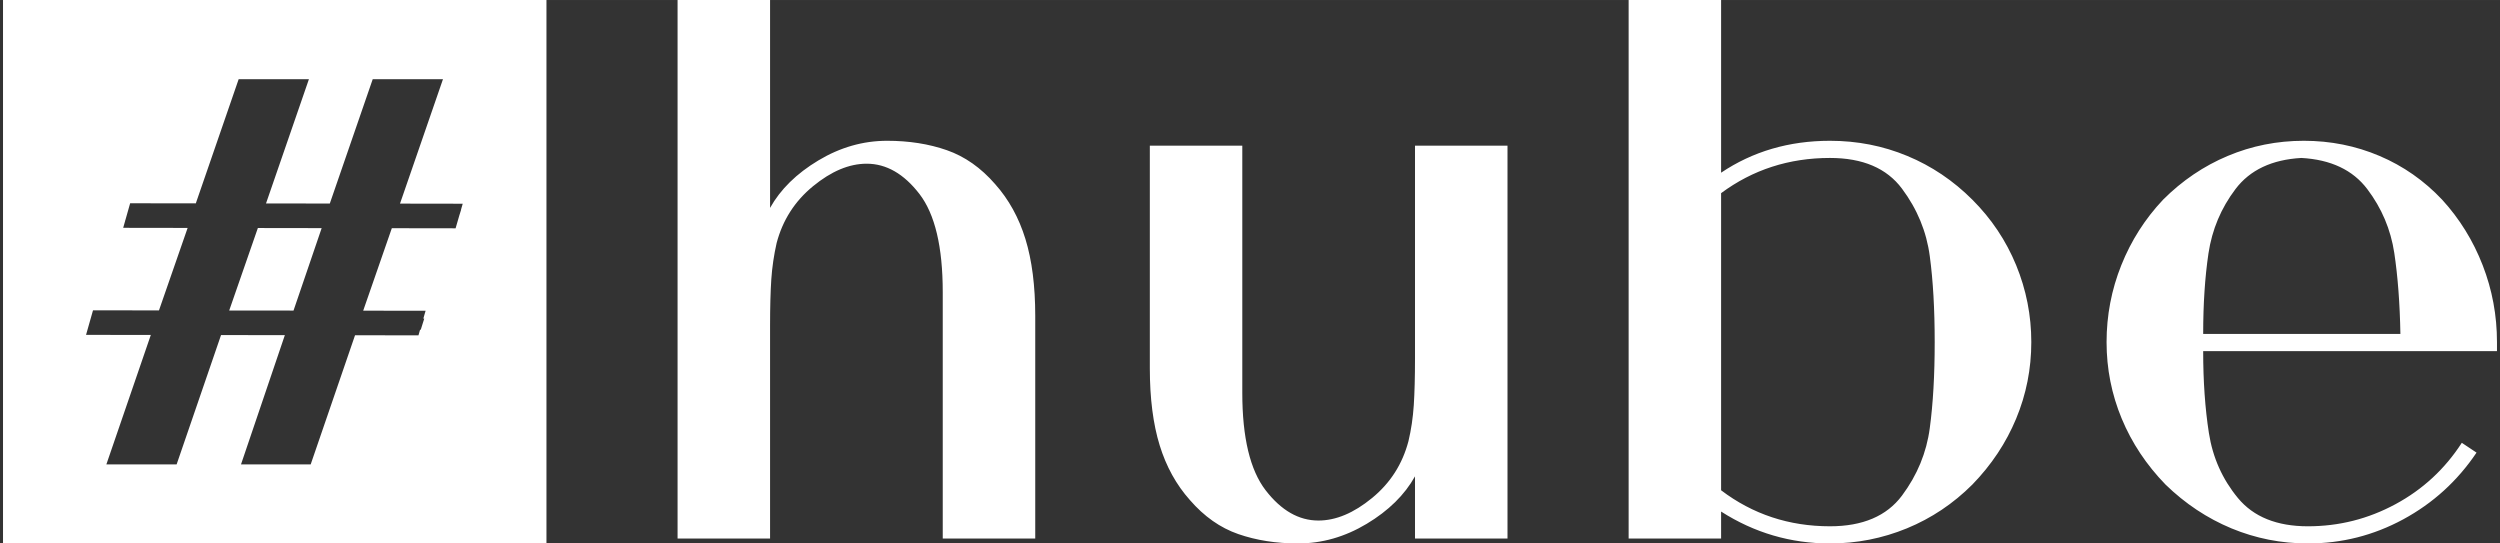
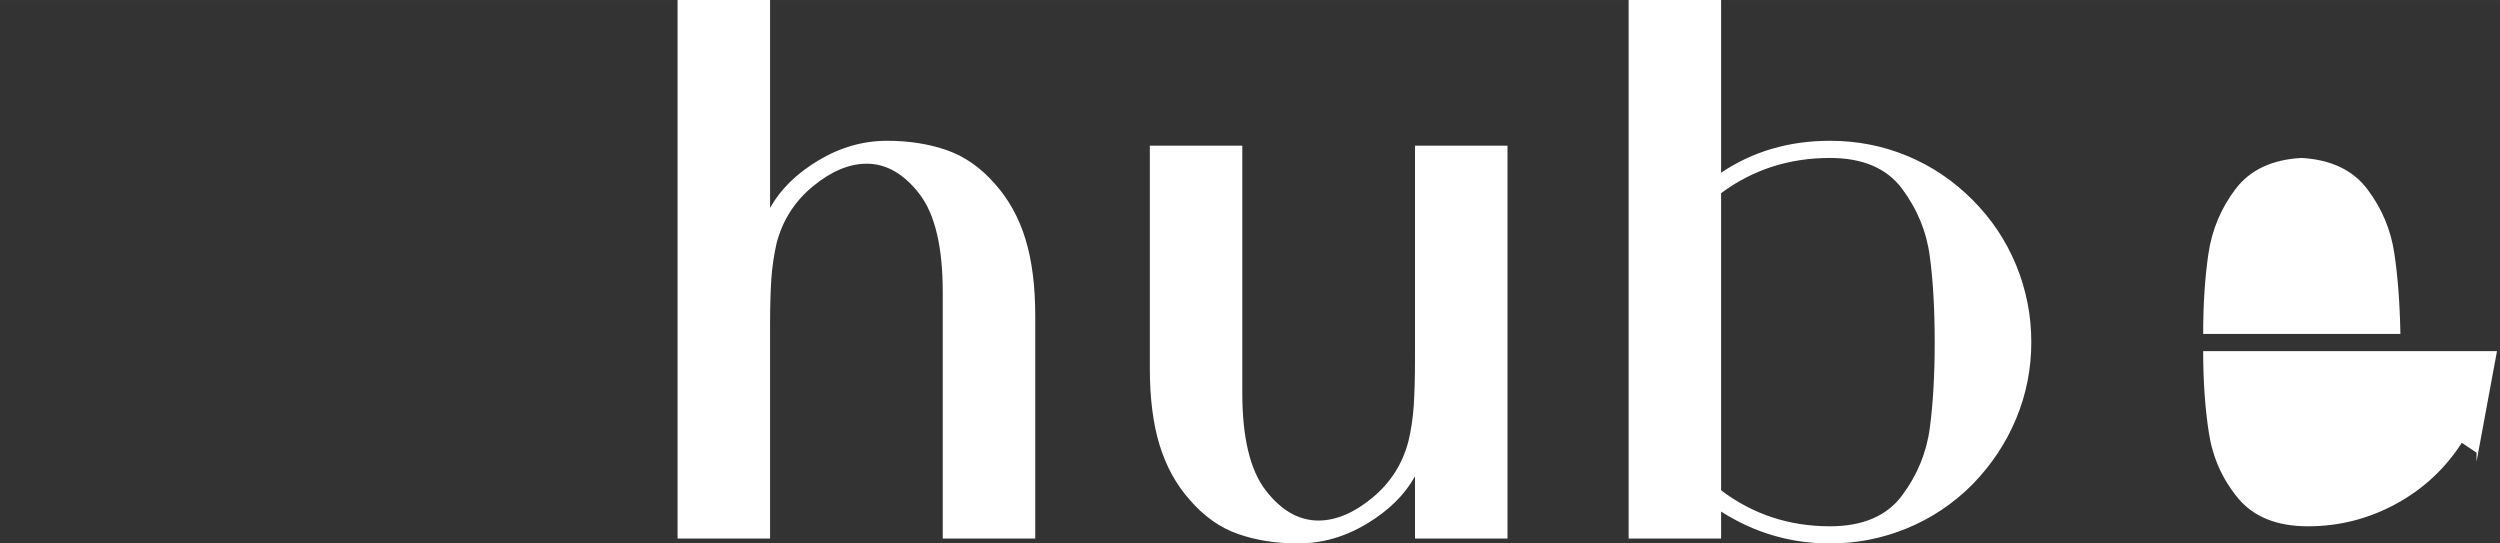
<svg xmlns="http://www.w3.org/2000/svg" xml:space="preserve" width="92px" height="20px" version="1.1" style="shape-rendering:geometricPrecision; text-rendering:geometricPrecision; image-rendering:optimizeQuality; fill-rule:evenodd; clip-rule:evenodd" viewBox="0 0 9200000 1999877">
  <rect x="0" y="0" width="9200000" height="1999877" fill="#333333" stroke="none" />
  <defs>
    <style type="text/css">
   
    .fil0 {fill:white}
   
  </style>
  </defs>
  <g id="Warstwa_x0020_1">
-     <path class="fil0" d="M3809711 1162579l0 819227 -340400 0 0 -906630c0,-166657 -28583,-287013 -85749,-361424 -57285,-74292 -122010,-111379 -194295,-111379 -64253,0 -130041,27638 -197247,82796 -67324,55277 -111971,125081 -134058,209295 -10039,44174 -16535,88939 -19606,134058 -2953,45237 -4489,101930 -4489,170199l0 783085 -340399 0 0 -1981806 340399 0 0 765013c38151,-68269 97443,-126498 177759,-174688 80317,-48190 164531,-72285 252997,-72285 80316,0 153546,11457 219807,34607 66261,23150 125435,64726 177759,124963 50197,56340 87285,123545 111380,201854 24094,78308 36142,172680 36142,283115zm421661 192759l0 -819226 340281 0 0 909582c0,164649 28701,284178 85868,358471 57284,74292 122010,111380 194294,111380 64253,0 130042,-27639 197248,-82797 67324,-55159 111970,-124963 134057,-209295 10040,-42166 16536,-86340 19607,-132522 2953,-46182 4488,-103466 4488,-171735l0 -783084 340400 0 0 1445694 -340400 0 0 -228902c-38150,68269 -97324,126498 -177641,174688 -80316,48190 -164648,72285 -252996,72285 -80317,0 -153664,-11575 -219925,-34607 -66261,-23032 -125435,-64726 -177641,-124963 -50198,-56221 -87403,-123545 -111498,-201854 -24095,-78308 -36142,-172680 -36142,-283115zm2888317 -96379c0,-120475 -5906,-225831 -18071,-316187 -11930,-90356 -46064,-173271 -102286,-248508 -56221,-75356 -144569,-113034 -265043,-113034 -150594,0 -284179,43230 -400637,129570l0 1093365c116458,88348 250043,132522 400637,132522 120474,0 208822,-37678 265043,-112916 56222,-75355 90356,-158152 102286,-248508 12165,-90356 18071,-195830 18071,-316304zm355518 0c0,98387 -18662,192286 -55749,281579 -37206,89411 -90829,170200 -161105,242485 -70277,70276 -150594,124018 -240949,161223 -90356,37087 -184728,55631 -283115,55631 -144570,0 -278155,-39095 -400637,-117404l0 99333 -340282 0 0 -1981806 340282 0 0 635444c116458,-78190 250043,-117404 400637,-117404 100395,0 195239,18544 284532,55749 89411,37088 169255,90829 239532,161105 70276,70277 123899,150594 161105,240949 37087,90356 55749,184728 55749,283116zm1713690 33189l-1081199 0c0,110435 6968,210830 21024,301186 14055,90356 49725,170200 106891,239414 57285,69214 143152,103939 257485,103939 114569,0 221933,-27166 322328,-81380 100396,-54213 181775,-129451 244020,-225830l54214 36142c-70277,104411 -160160,186145 -269650,245437 -109372,59175 -226303,88821 -350912,88821 -98269,0 -192169,-18544 -281579,-55631 -89293,-37205 -170200,-90947 -242485,-161223 -70159,-72285 -123900,-153074 -161105,-242485 -37087,-89293 -55749,-183192 -55749,-281579 0,-98388 18071,-192760 54213,-283116 36143,-90355 87404,-170672 153665,-240949 70276,-70276 149648,-124017 237996,-161105 88348,-37205 181656,-55749 280044,-55749 98387,0 191224,18544 278627,55749 87285,37088 164176,90829 230437,161105 64253,70277 113860,150594 149057,240949 35080,90356 52678,184728 52678,283116l0 33189zm-1081199 -63308l725800 0c-2008,-112443 -9567,-211893 -22560,-298234 -13110,-86340 -46182,-164530 -99450,-234925 -53151,-70158 -133940,-108427 -242367,-114451 -108427,6024 -189334,44293 -242484,114451 -53269,70395 -86340,149176 -99451,236461 -12992,87403 -19488,186263 -19488,296698z" />
-     <path class="fil0" d="M2010979 0l-1999876 0 0 1999877 1999876 0 0 -1999877zm-569065 839778l-105356 303431 229611 354 -8386 28937 3425 0 -12874 40985 -2481 0 -5905 20552 -233390 -354 -163231 475283 -256422 0 161341 -475638 -234807 -354 -163467 475992 -258548 0 163586 -476346 -238351 -355 25630 -90356 242721 355 105474 -303549 -237169 -354 7323 -25631 -236 0 1889 -5905 16654 -58820 241658 354 157680 -456976 258547 0 -157916 457331 234808 236 157916 -457567 258547 0 -158152 457921 230791 355 -6378 22205 473 0 -6614 21024 -13701 47244 -234690 -354zm-361777 303076l103584 -303430 -234807 -355 -105474 303549 236697 236z" />
+     <path class="fil0" d="M3809711 1162579l0 819227 -340400 0 0 -906630c0,-166657 -28583,-287013 -85749,-361424 -57285,-74292 -122010,-111379 -194295,-111379 -64253,0 -130041,27638 -197247,82796 -67324,55277 -111971,125081 -134058,209295 -10039,44174 -16535,88939 -19606,134058 -2953,45237 -4489,101930 -4489,170199l0 783085 -340399 0 0 -1981806 340399 0 0 765013c38151,-68269 97443,-126498 177759,-174688 80317,-48190 164531,-72285 252997,-72285 80316,0 153546,11457 219807,34607 66261,23150 125435,64726 177759,124963 50197,56340 87285,123545 111380,201854 24094,78308 36142,172680 36142,283115zm421661 192759l0 -819226 340281 0 0 909582c0,164649 28701,284178 85868,358471 57284,74292 122010,111380 194294,111380 64253,0 130042,-27639 197248,-82797 67324,-55159 111970,-124963 134057,-209295 10040,-42166 16536,-86340 19607,-132522 2953,-46182 4488,-103466 4488,-171735l0 -783084 340400 0 0 1445694 -340400 0 0 -228902c-38150,68269 -97324,126498 -177641,174688 -80316,48190 -164648,72285 -252996,72285 -80317,0 -153664,-11575 -219925,-34607 -66261,-23032 -125435,-64726 -177641,-124963 -50198,-56221 -87403,-123545 -111498,-201854 -24095,-78308 -36142,-172680 -36142,-283115zm2888317 -96379c0,-120475 -5906,-225831 -18071,-316187 -11930,-90356 -46064,-173271 -102286,-248508 -56221,-75356 -144569,-113034 -265043,-113034 -150594,0 -284179,43230 -400637,129570l0 1093365c116458,88348 250043,132522 400637,132522 120474,0 208822,-37678 265043,-112916 56222,-75355 90356,-158152 102286,-248508 12165,-90356 18071,-195830 18071,-316304zm355518 0c0,98387 -18662,192286 -55749,281579 -37206,89411 -90829,170200 -161105,242485 -70277,70276 -150594,124018 -240949,161223 -90356,37087 -184728,55631 -283115,55631 -144570,0 -278155,-39095 -400637,-117404l0 99333 -340282 0 0 -1981806 340282 0 0 635444c116458,-78190 250043,-117404 400637,-117404 100395,0 195239,18544 284532,55749 89411,37088 169255,90829 239532,161105 70276,70277 123899,150594 161105,240949 37087,90356 55749,184728 55749,283116zm1713690 33189l-1081199 0c0,110435 6968,210830 21024,301186 14055,90356 49725,170200 106891,239414 57285,69214 143152,103939 257485,103939 114569,0 221933,-27166 322328,-81380 100396,-54213 181775,-129451 244020,-225830l54214 36142l0 33189zm-1081199 -63308l725800 0c-2008,-112443 -9567,-211893 -22560,-298234 -13110,-86340 -46182,-164530 -99450,-234925 -53151,-70158 -133940,-108427 -242367,-114451 -108427,6024 -189334,44293 -242484,114451 -53269,70395 -86340,149176 -99451,236461 -12992,87403 -19488,186263 -19488,296698z" />
  </g>
</svg>